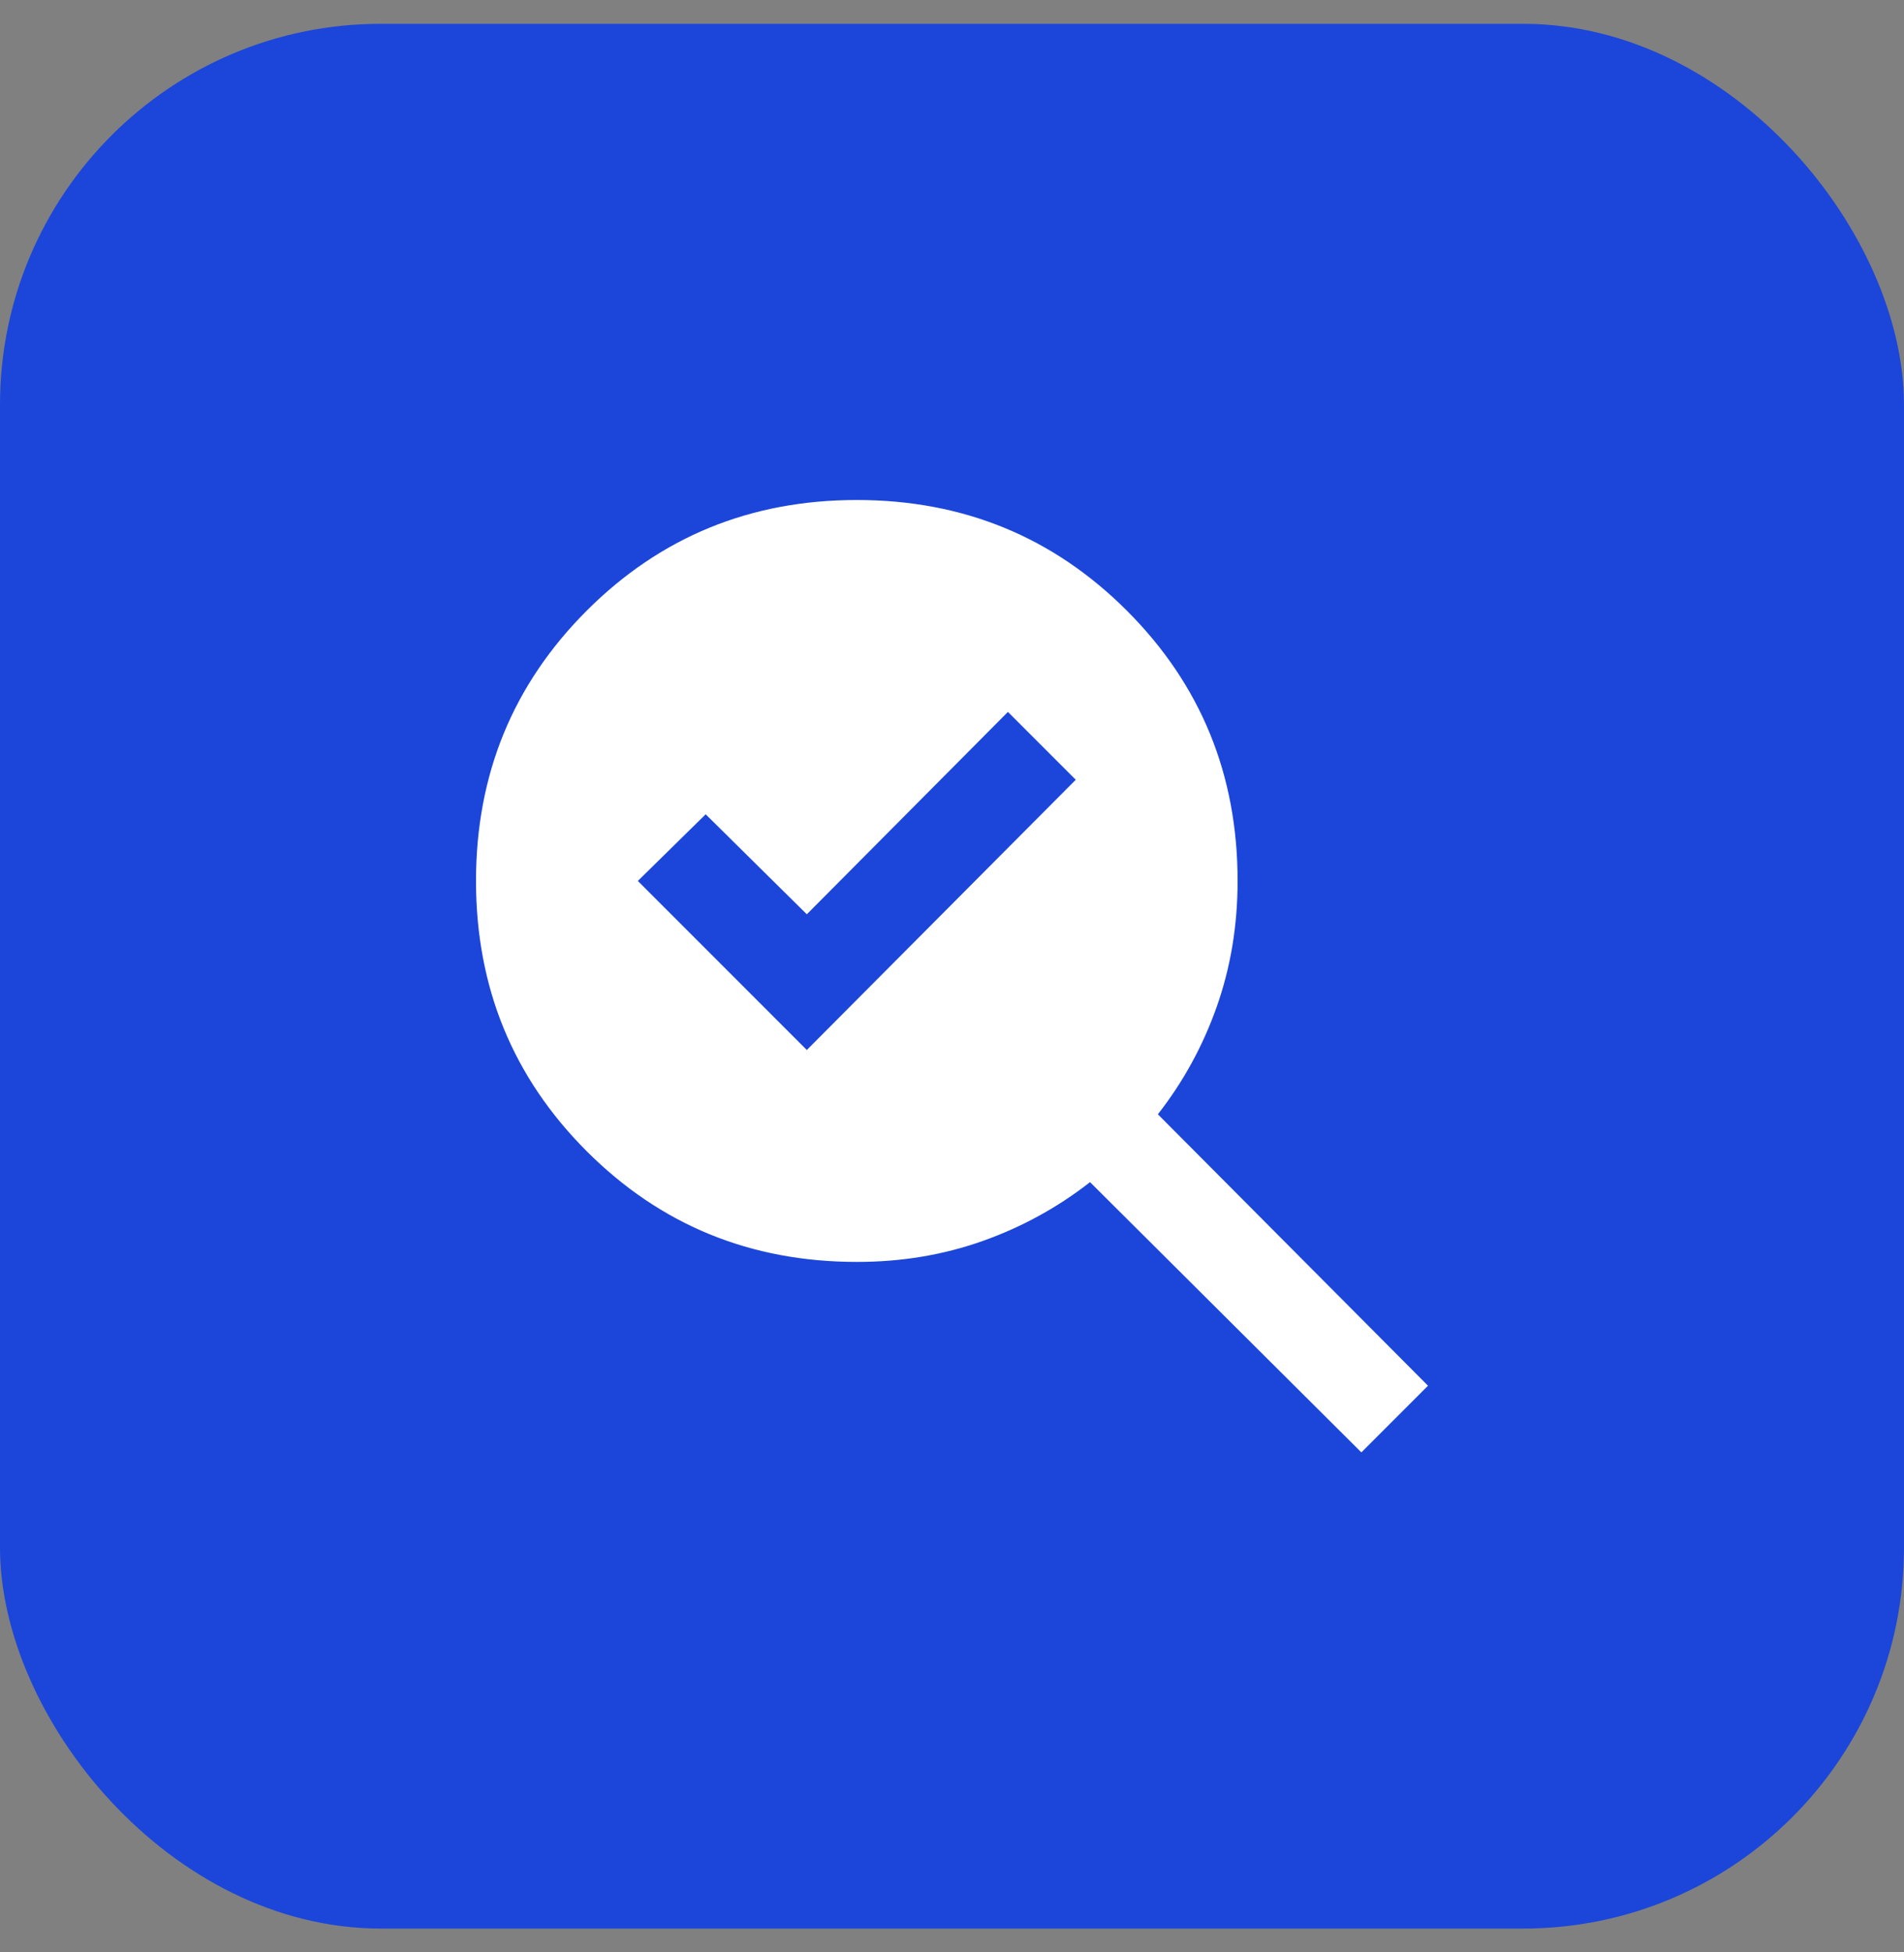
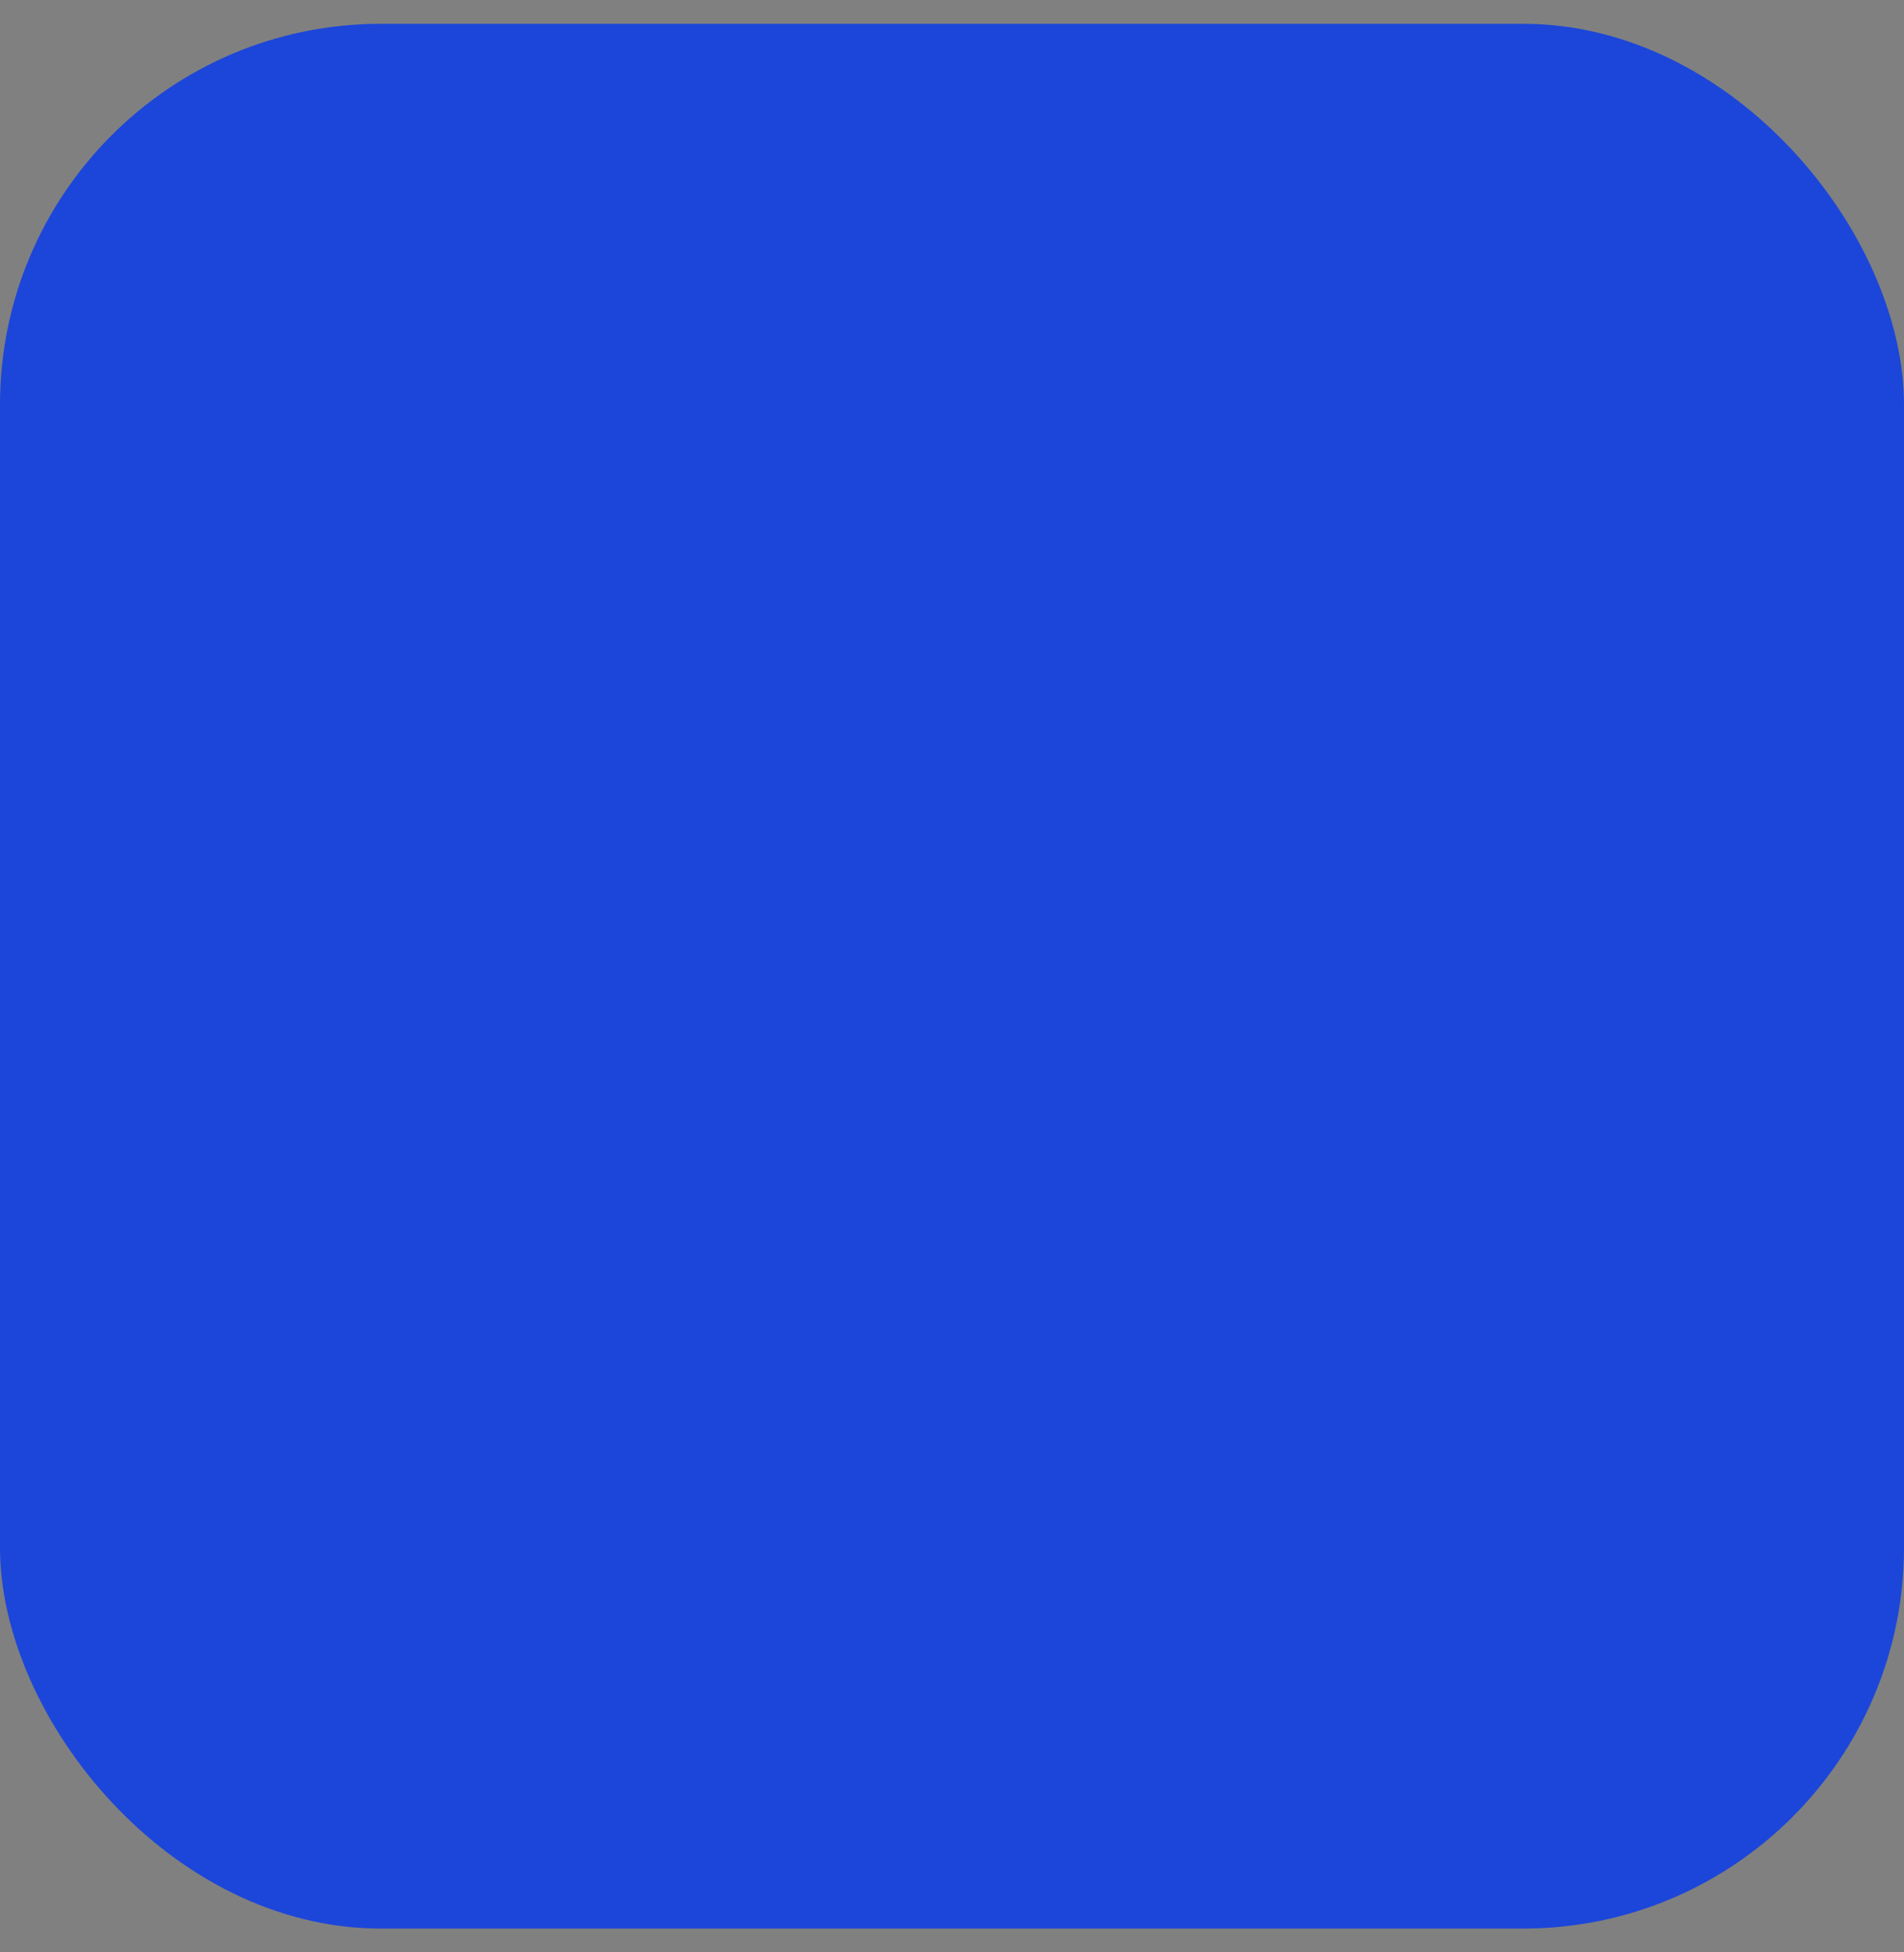
<svg xmlns="http://www.w3.org/2000/svg" width="40" height="41" viewBox="0 0 40 41" fill="none">
  <rect x="0" y="0" width="40" height="41" fill="#808080" stroke="none" />
  <rect y="0.5" width="40" height="40" rx="8" fill="#1C46D9" />
-   <path d="M16.95 22.05L22.6 16.375L21.175 14.95L16.95 19.2L14.825 17.1L13.4 18.5L16.95 22.05ZM18 26.5C15.767 26.5 13.875 25.725 12.325 24.175C10.775 22.625 10 20.733 10 18.5C10 16.267 10.775 14.375 12.325 12.825C13.875 11.275 15.767 10.5 18 10.5C20.233 10.5 22.125 11.275 23.675 12.825C25.225 14.375 26 16.267 26 18.5C26 19.433 25.854 20.313 25.563 21.138C25.272 21.963 24.859 22.717 24.325 23.4L30 29.1L28.6 30.5L22.9 24.825C22.217 25.358 21.463 25.771 20.638 26.063C19.813 26.355 18.934 26.501 18 26.5Z" fill="white" />
</svg>